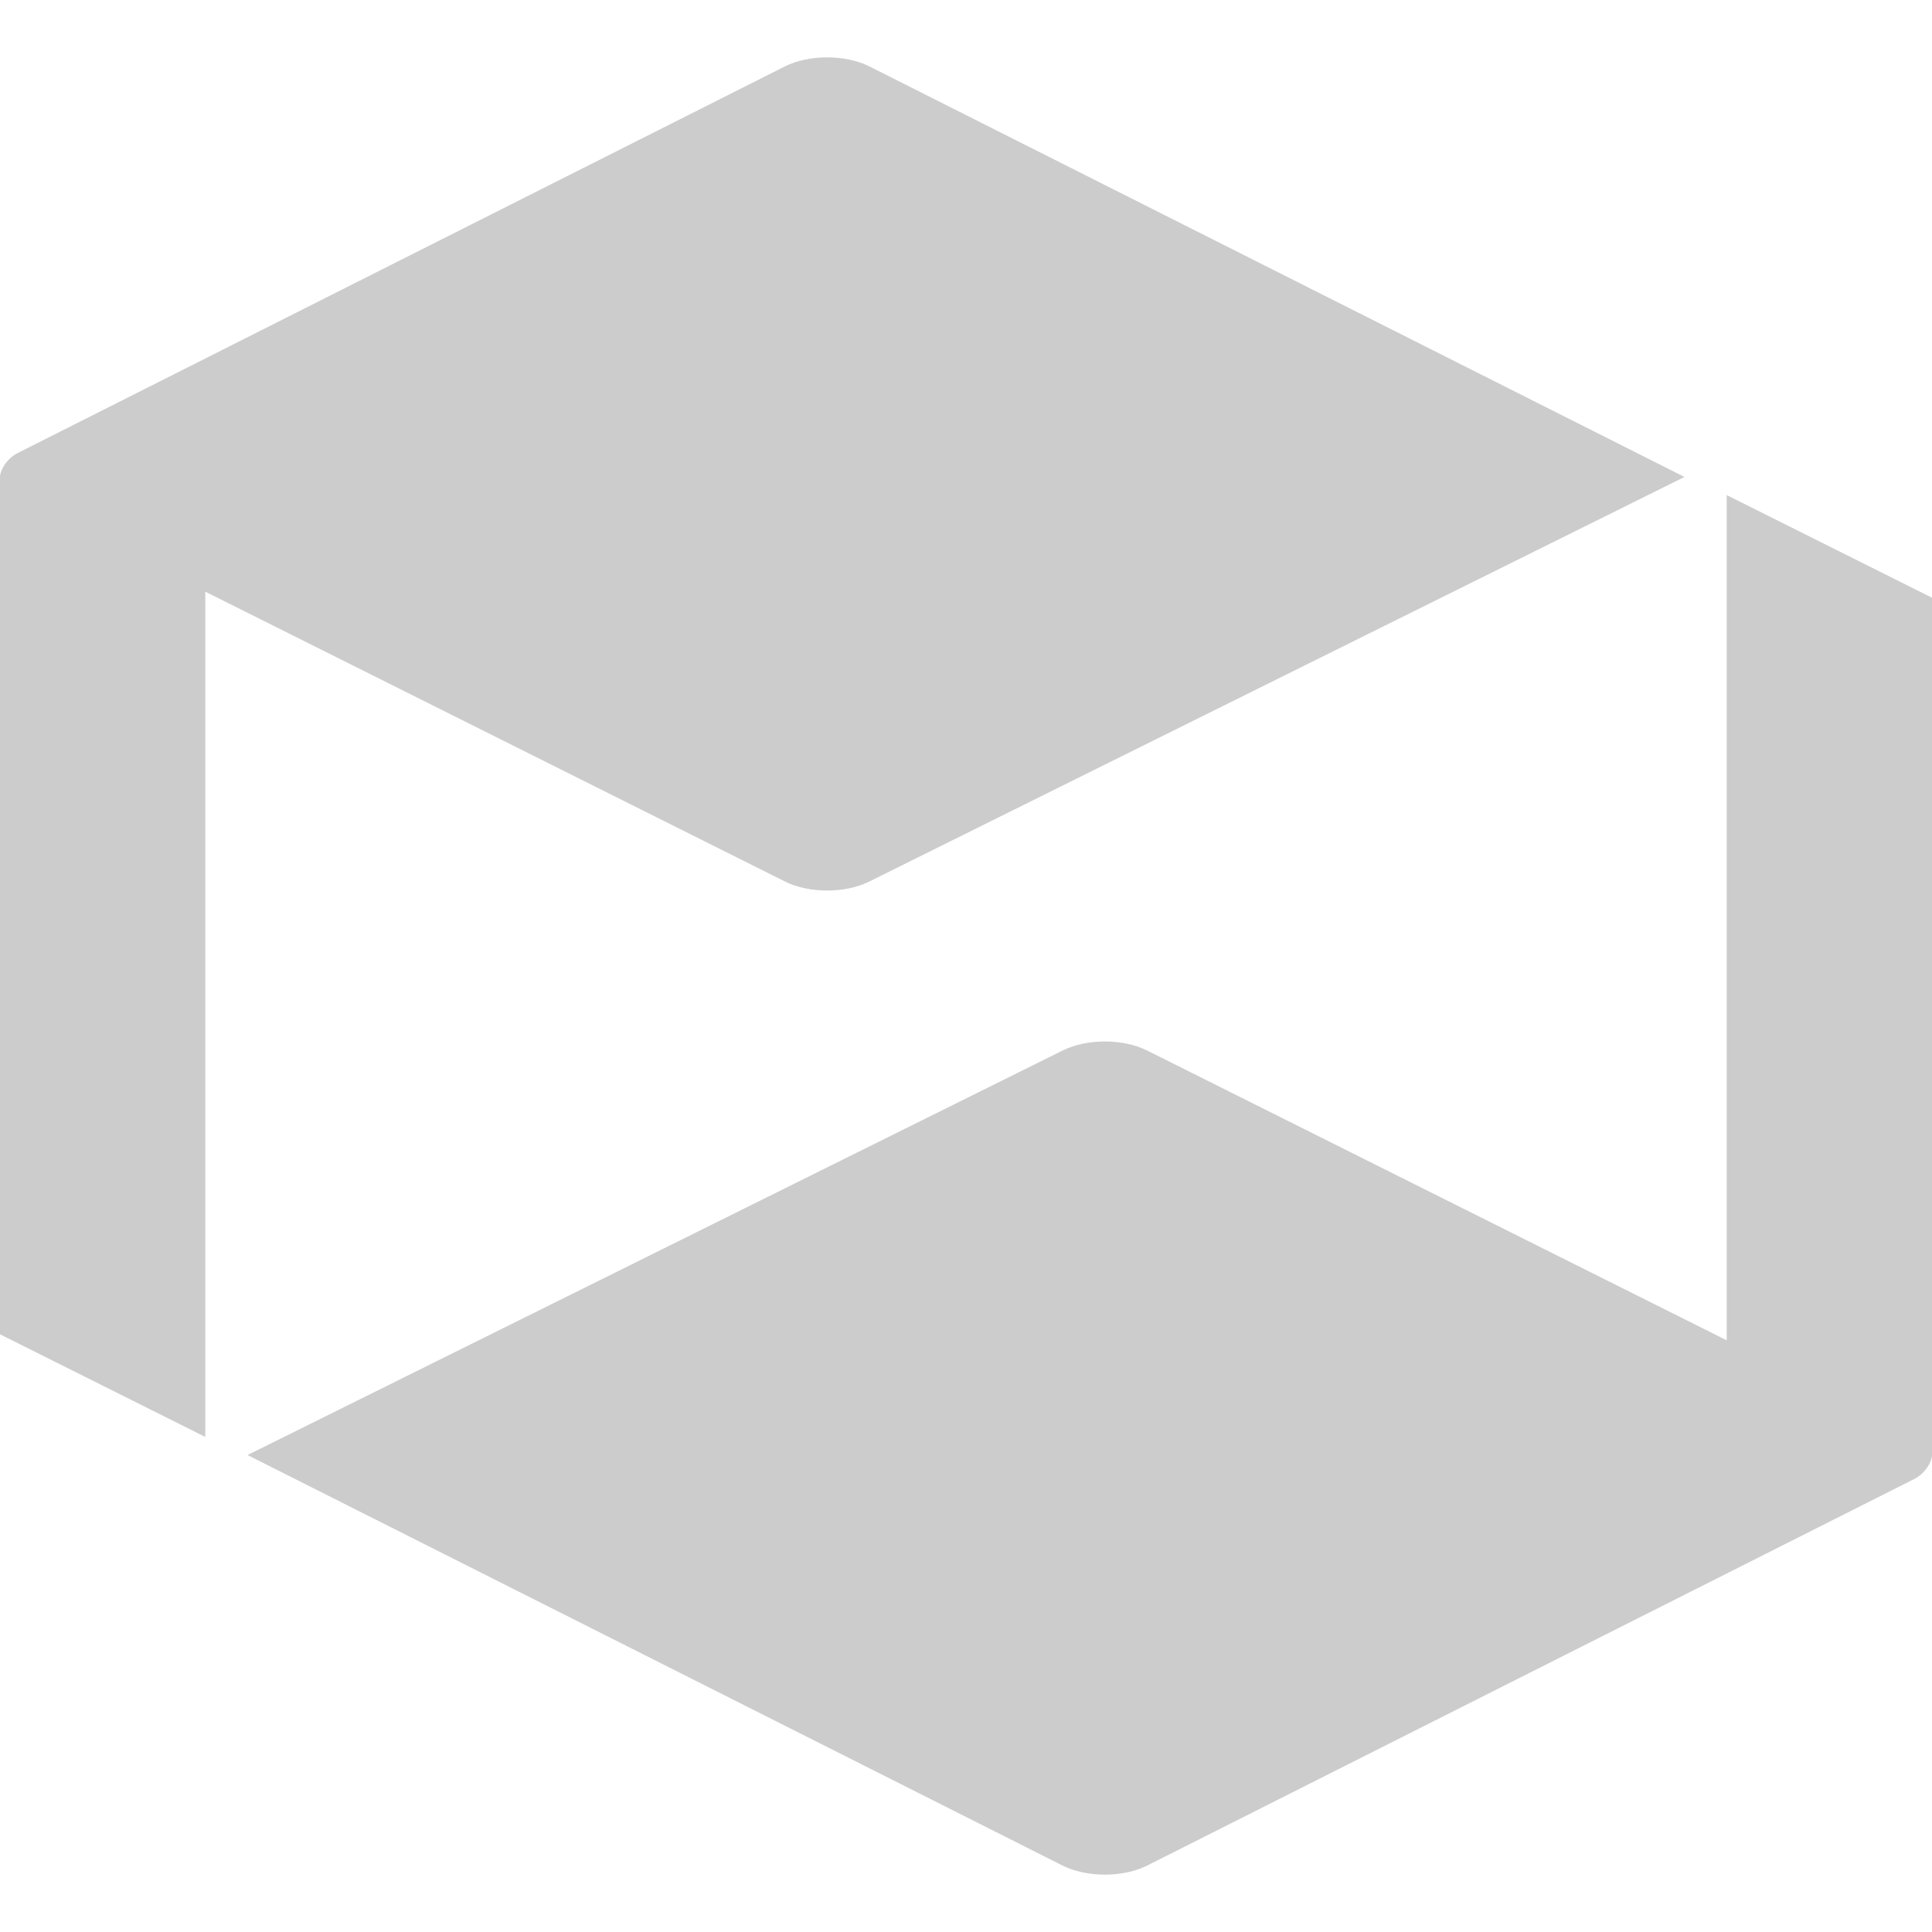
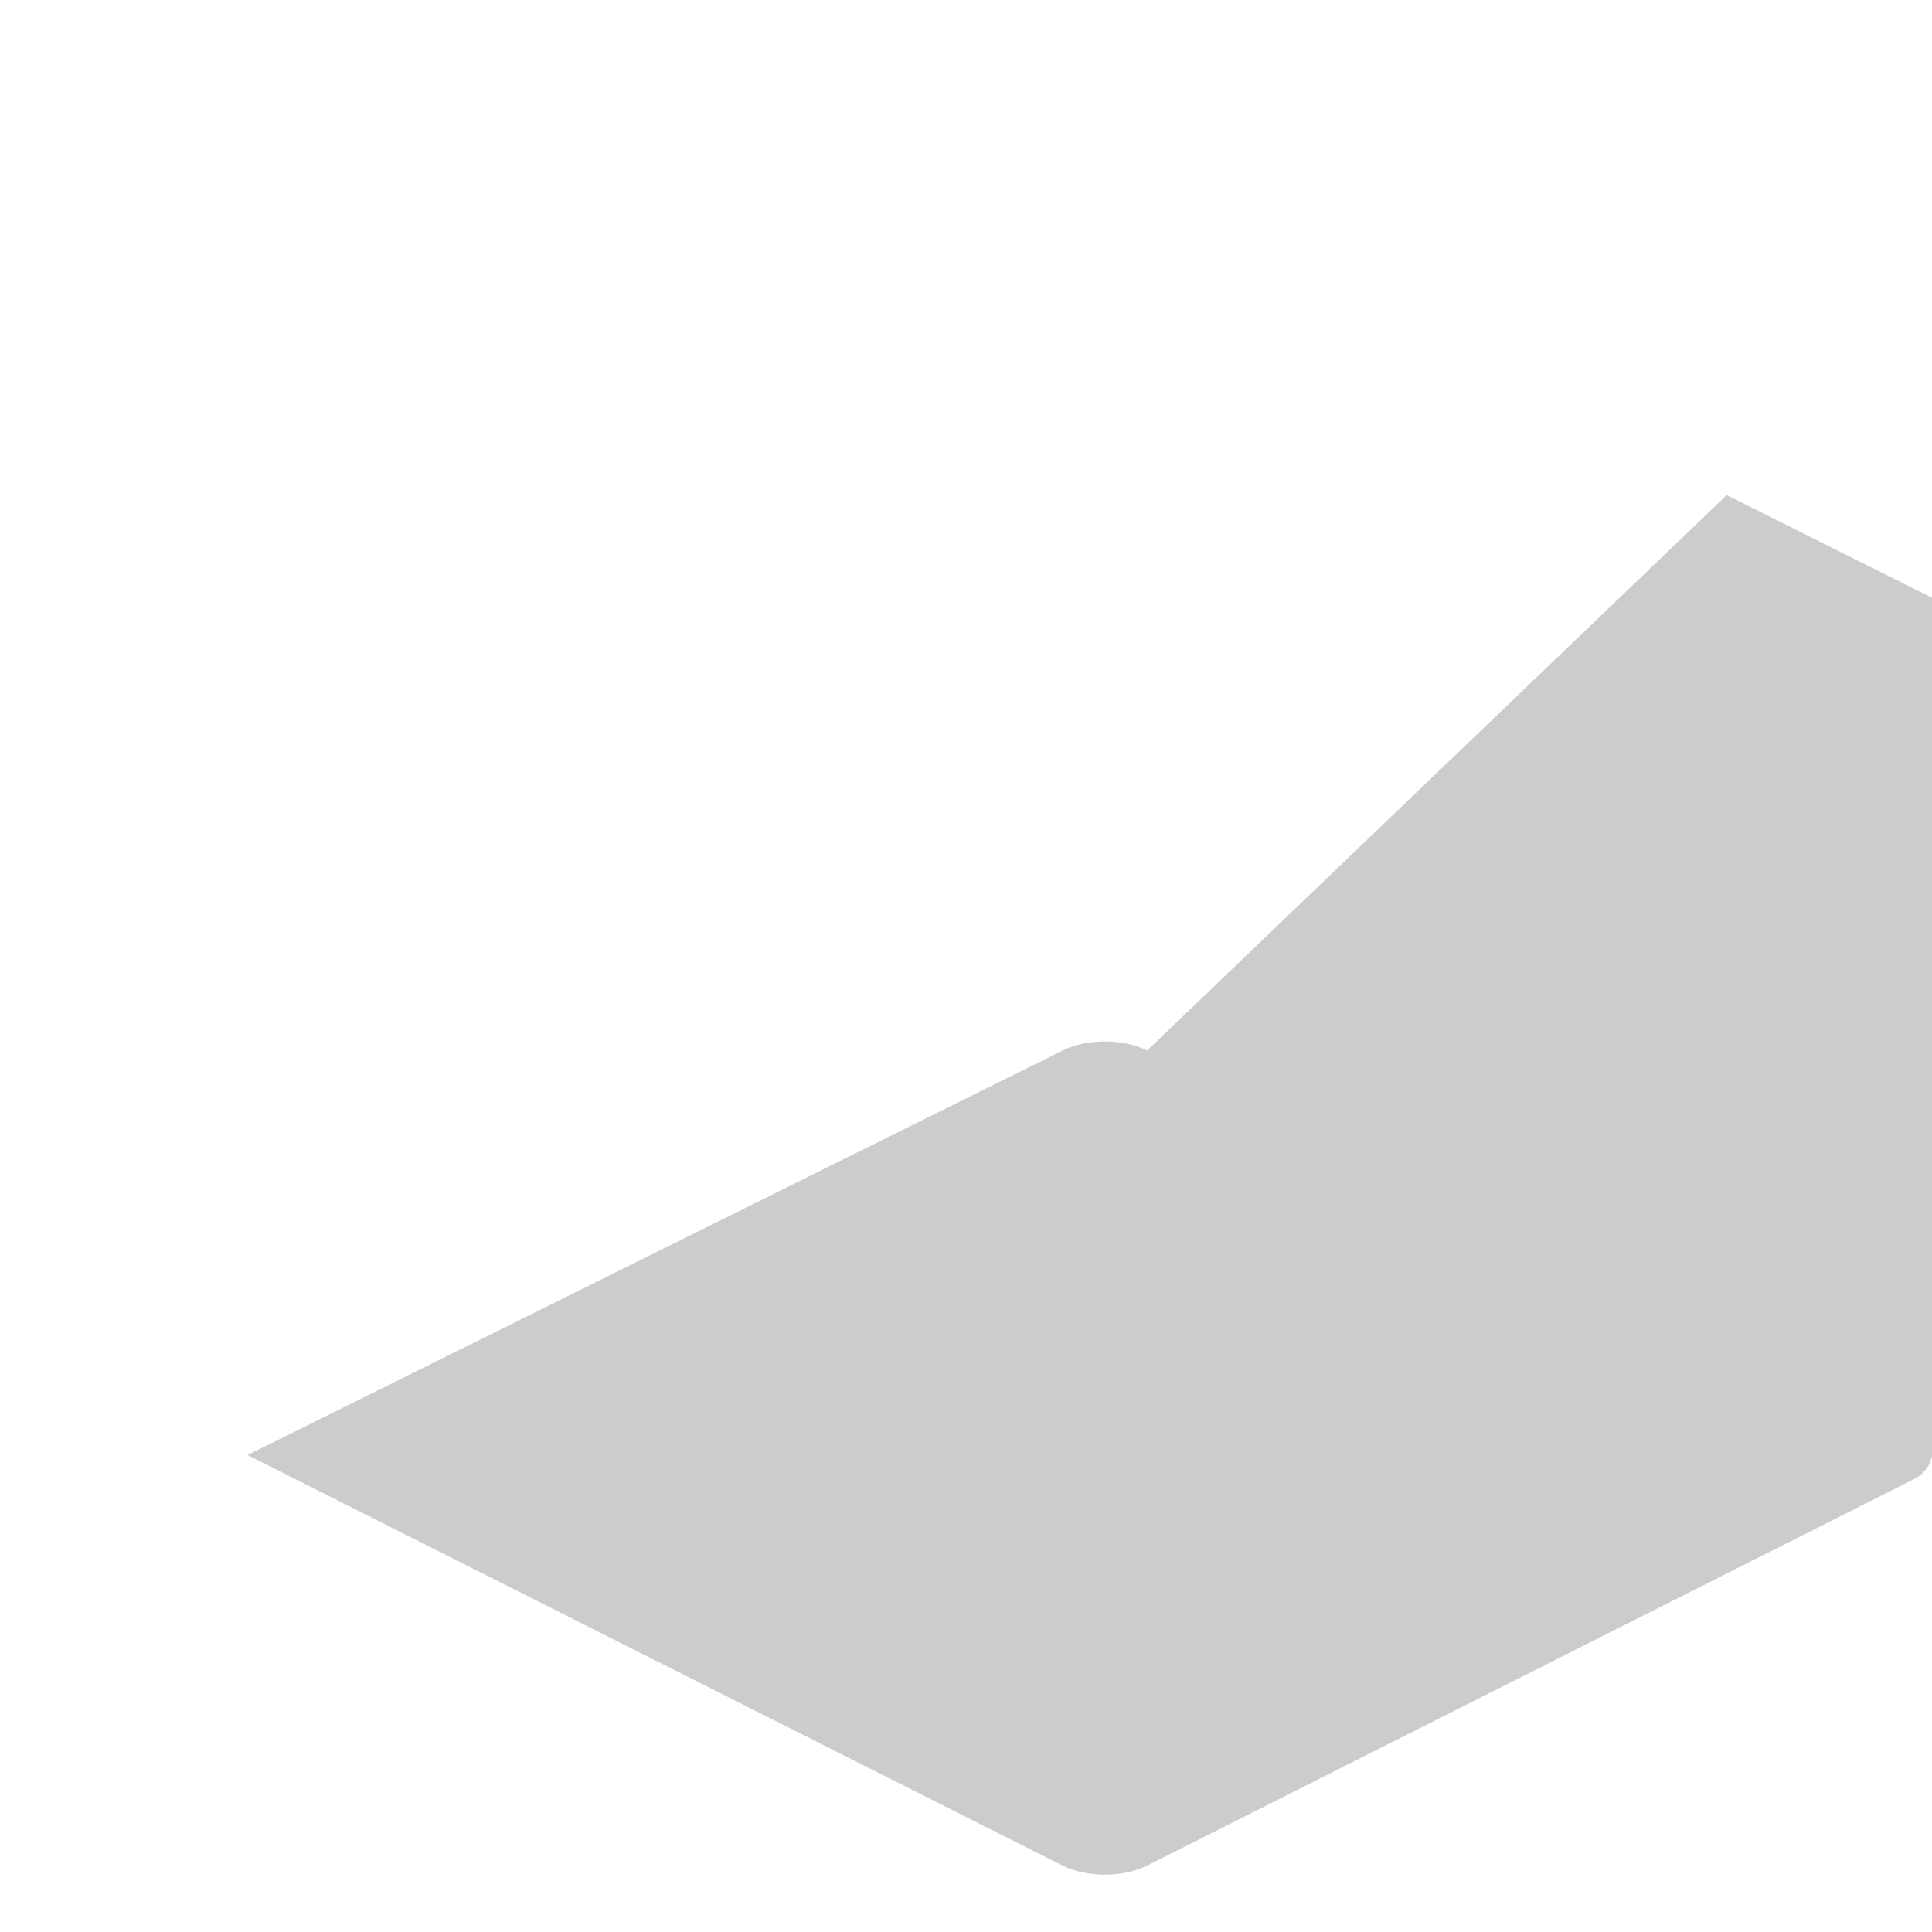
<svg xmlns="http://www.w3.org/2000/svg" version="1.1" id="ob" x="0px" y="0px" width="320px" height="320px" viewBox="0 0 32 32" enable-background="new 0 0 32 32" xml:space="preserve">
  <g>
    <g>
-       <path fill="#CCCCCC" d="M14.4,1.1c-0.4-0.2-1-0.2-1.4,0L0.3,7.5C0.1,7.6,0,7.8,0,7.9v14.2l2.2,1.1v0l1.2,0.6v-14l9.6,4.8    c0.4,0.2,1,0.2,1.4,0l13.5-6.7L14.4,1.1z" />
-     </g>
+       </g>
    <g>
-       <path fill="#CCCCCC" d="M17.6,30.9c0.4,0.2,1,0.2,1.4,0l12.7-6.4c0.2-0.1,0.3-0.3,0.3-0.4V9.9l-2.2-1.1v0l-1.2-0.6v14L19,17.4    c-0.4-0.2-1-0.2-1.4,0L4.1,24.1L17.6,30.9z" />
+       <path fill="#CCCCCC" d="M17.6,30.9c0.4,0.2,1,0.2,1.4,0l12.7-6.4c0.2-0.1,0.3-0.3,0.3-0.4V9.9l-2.2-1.1v0l-1.2-0.6L19,17.4    c-0.4-0.2-1-0.2-1.4,0L4.1,24.1L17.6,30.9z" />
    </g>
  </g>
</svg>